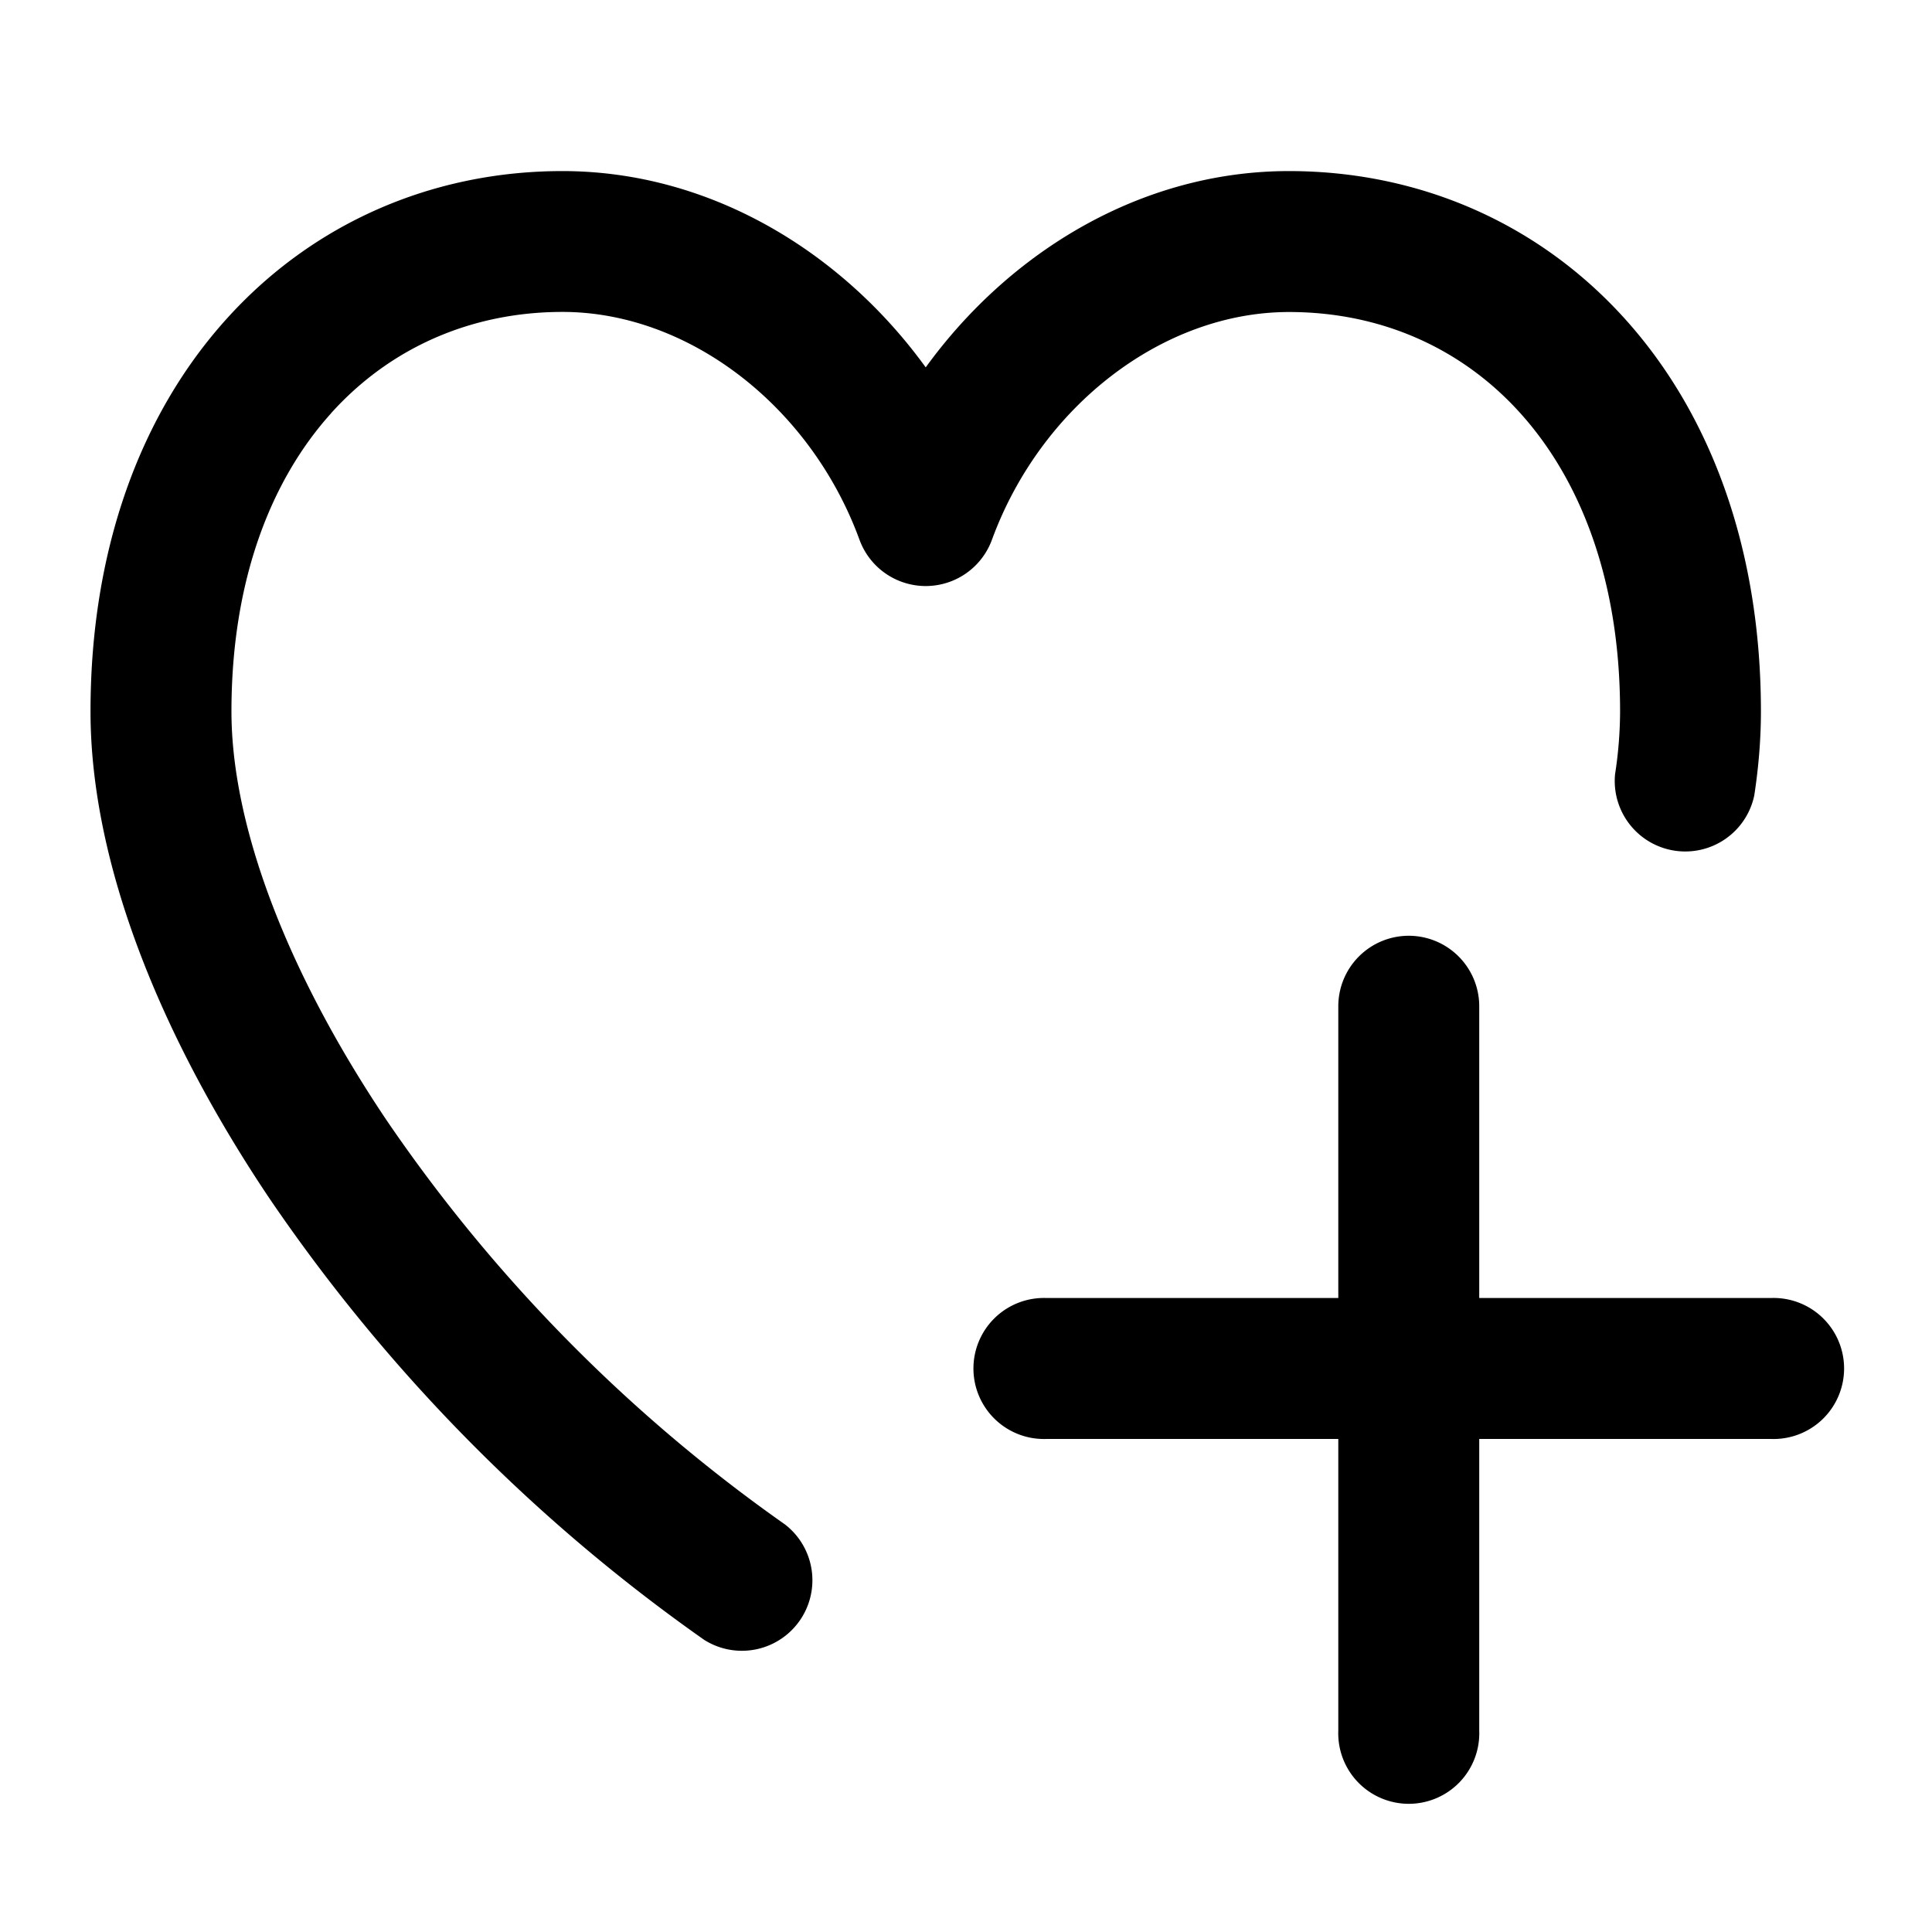
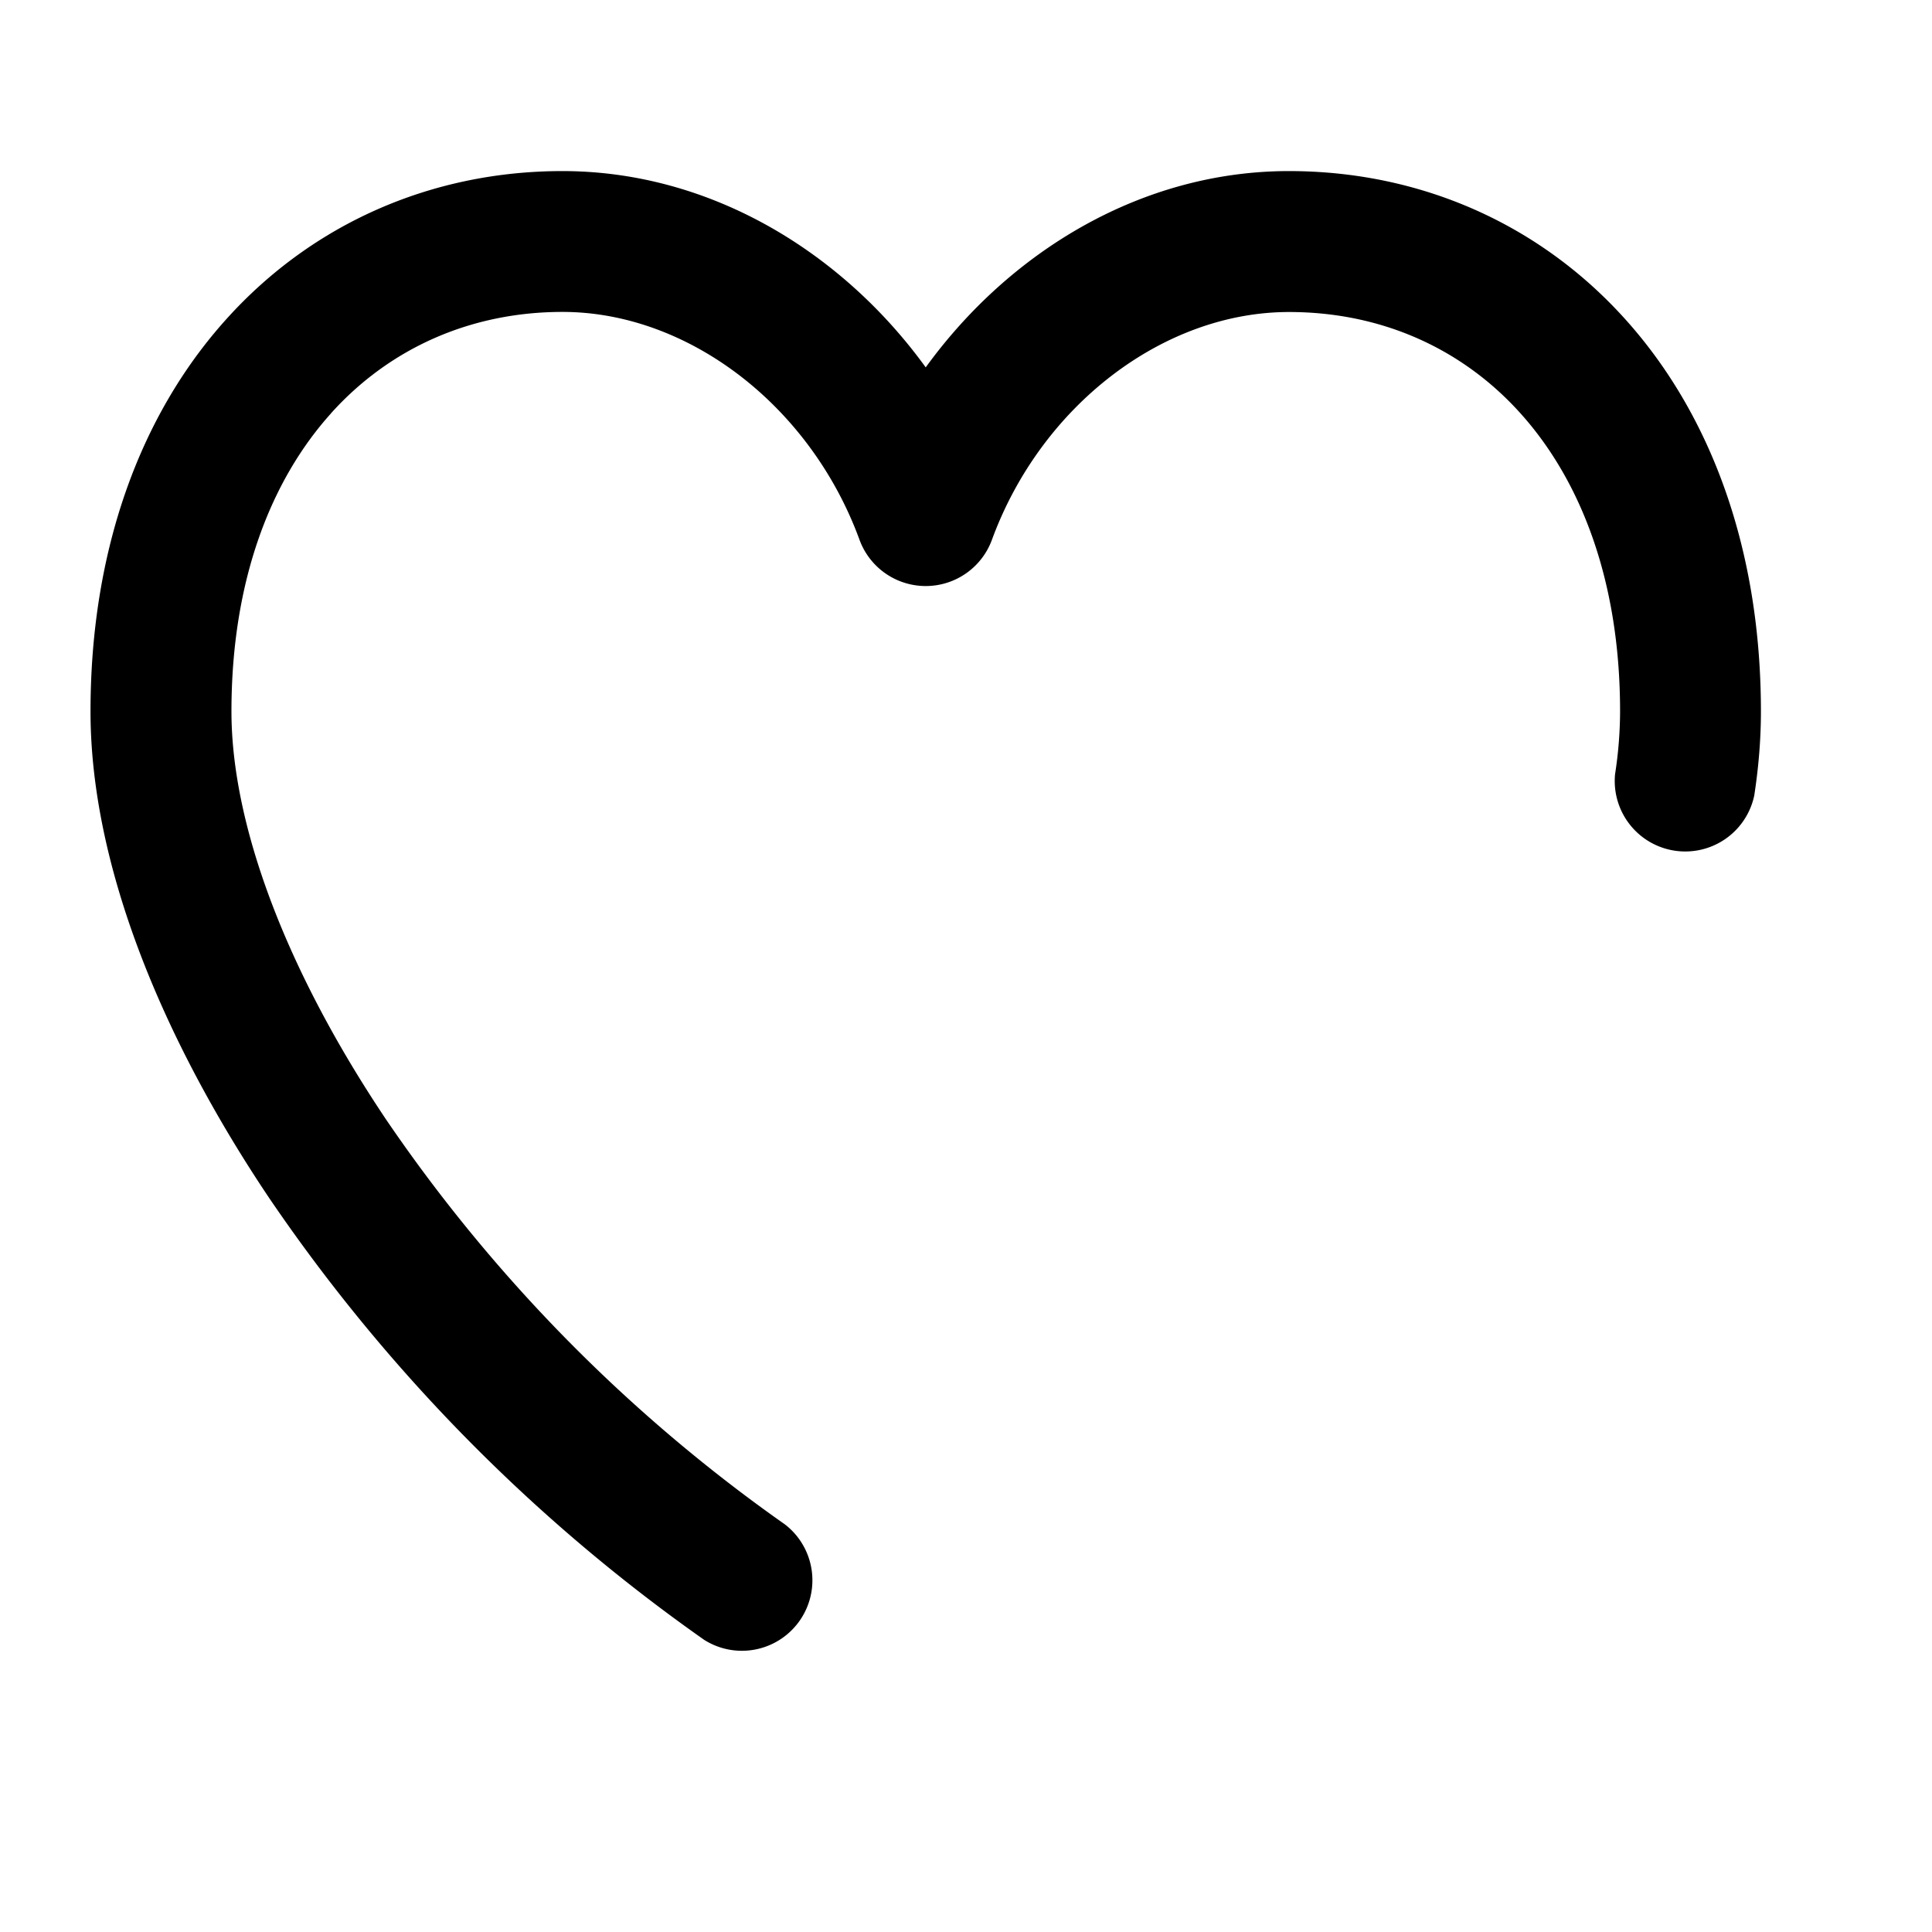
<svg xmlns="http://www.w3.org/2000/svg" width="20" height="20" fill="none">
  <path d="M3.426 4.28c-.613.681-1.03 1.714-1.03 3.085 0 1.17.562 2.675 1.6 4.223a16.416 16.416 0 0 0 4.13 4.193.73.73 0 0 1-.836 1.195 17.875 17.875 0 0 1-4.504-4.575C1.668 10.735.937 8.943.937 7.365c0-1.67.513-3.07 1.405-4.06.894-.994 2.132-1.534 3.48-1.534 1.523 0 2.89.83 3.761 2.032.872-1.203 2.238-2.032 3.76-2.032 1.35 0 2.588.54 3.482 1.534.891.99 1.404 2.39 1.404 4.06 0 .286-.024.577-.069.87a.73.73 0 0 1-1.441-.22 4.3 4.3 0 0 0 .052-.65c0-1.371-.418-2.404-1.03-3.085-.61-.679-1.45-1.05-2.397-1.05-1.303 0-2.568.971-3.076 2.359a.73.73 0 0 1-1.37 0c-.507-1.388-1.773-2.36-3.075-2.36-.946 0-1.787.372-2.397 1.05Z" fill="#000" />
-   <path d="M14.583 9.687a.73.73 0 0 1 .73.73v3.02h3.02a.73.73 0 1 1 0 1.459h-3.02v3.02a.73.73 0 1 1-1.459 0v-3.02h-3.02a.73.73 0 1 1 0-1.459h3.02v-3.02a.73.73 0 0 1 .73-.73Z" fill="#000" />
</svg>